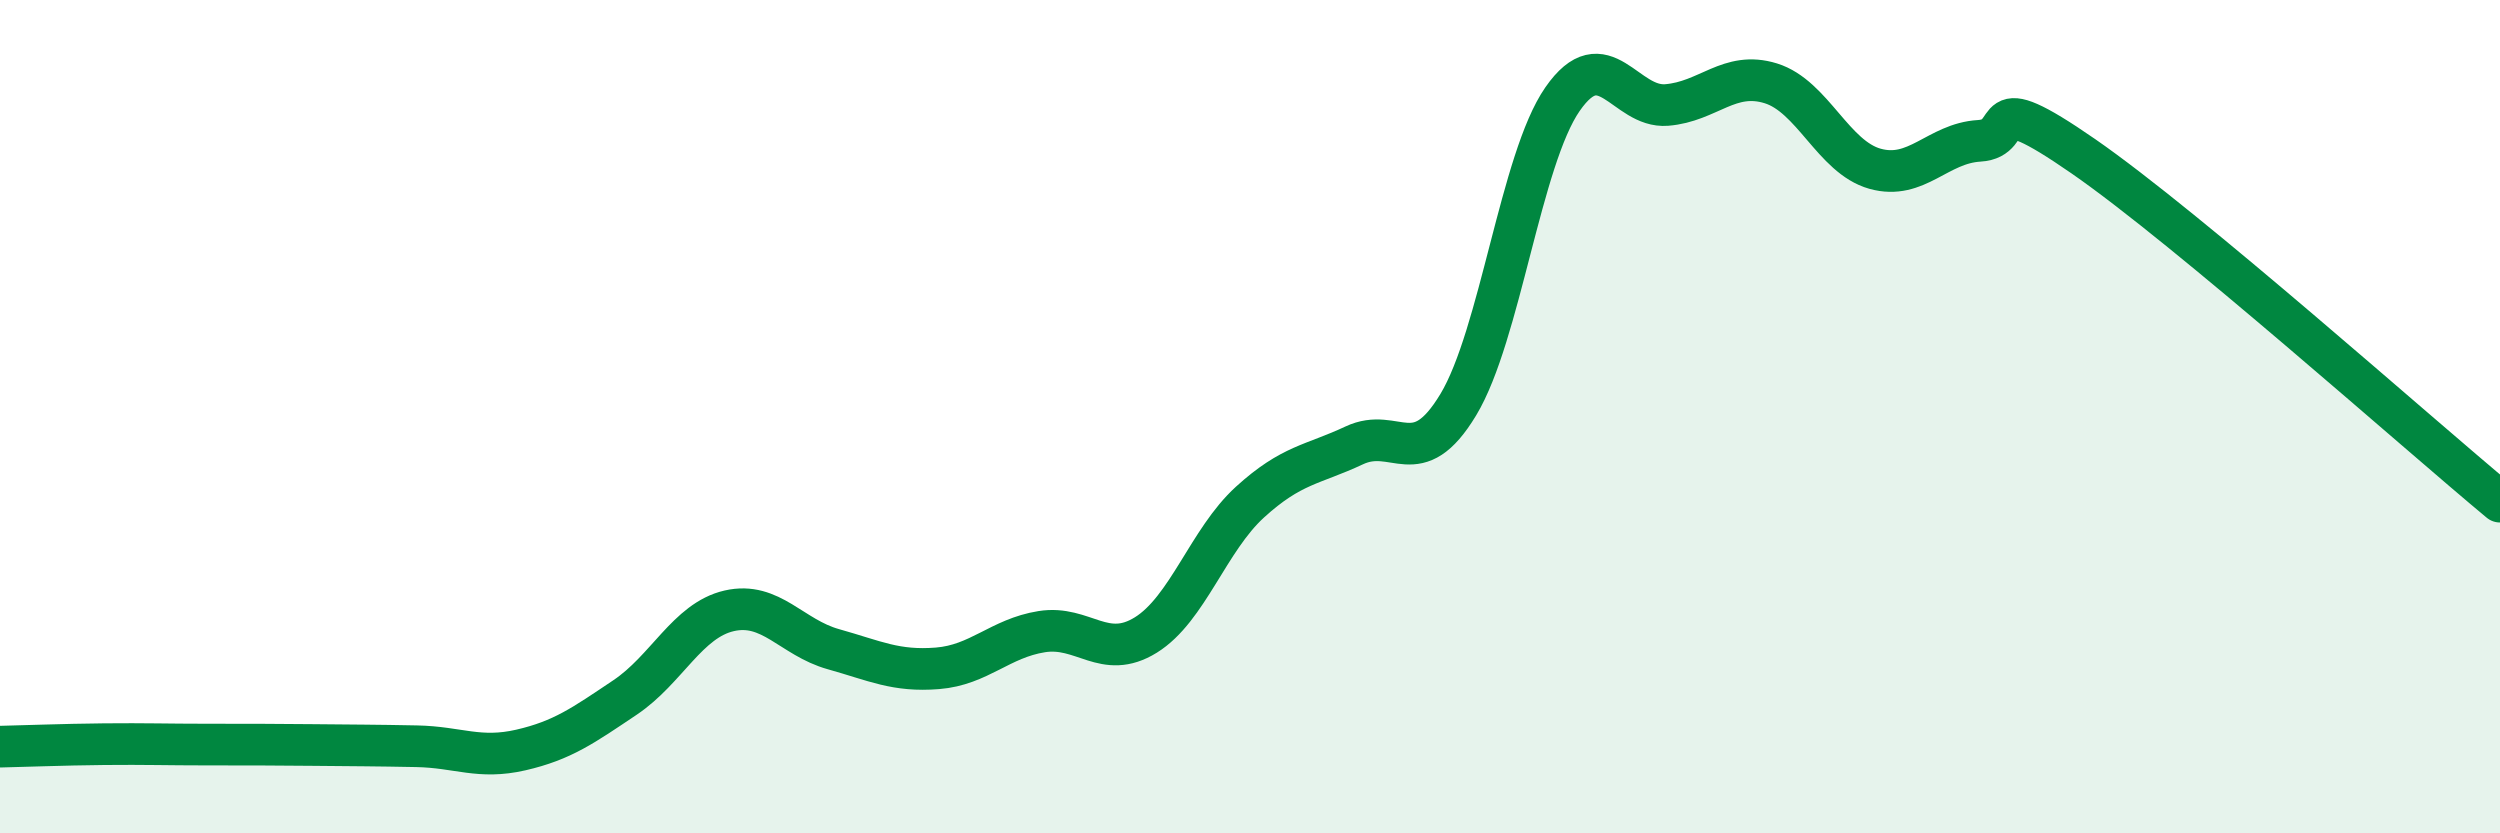
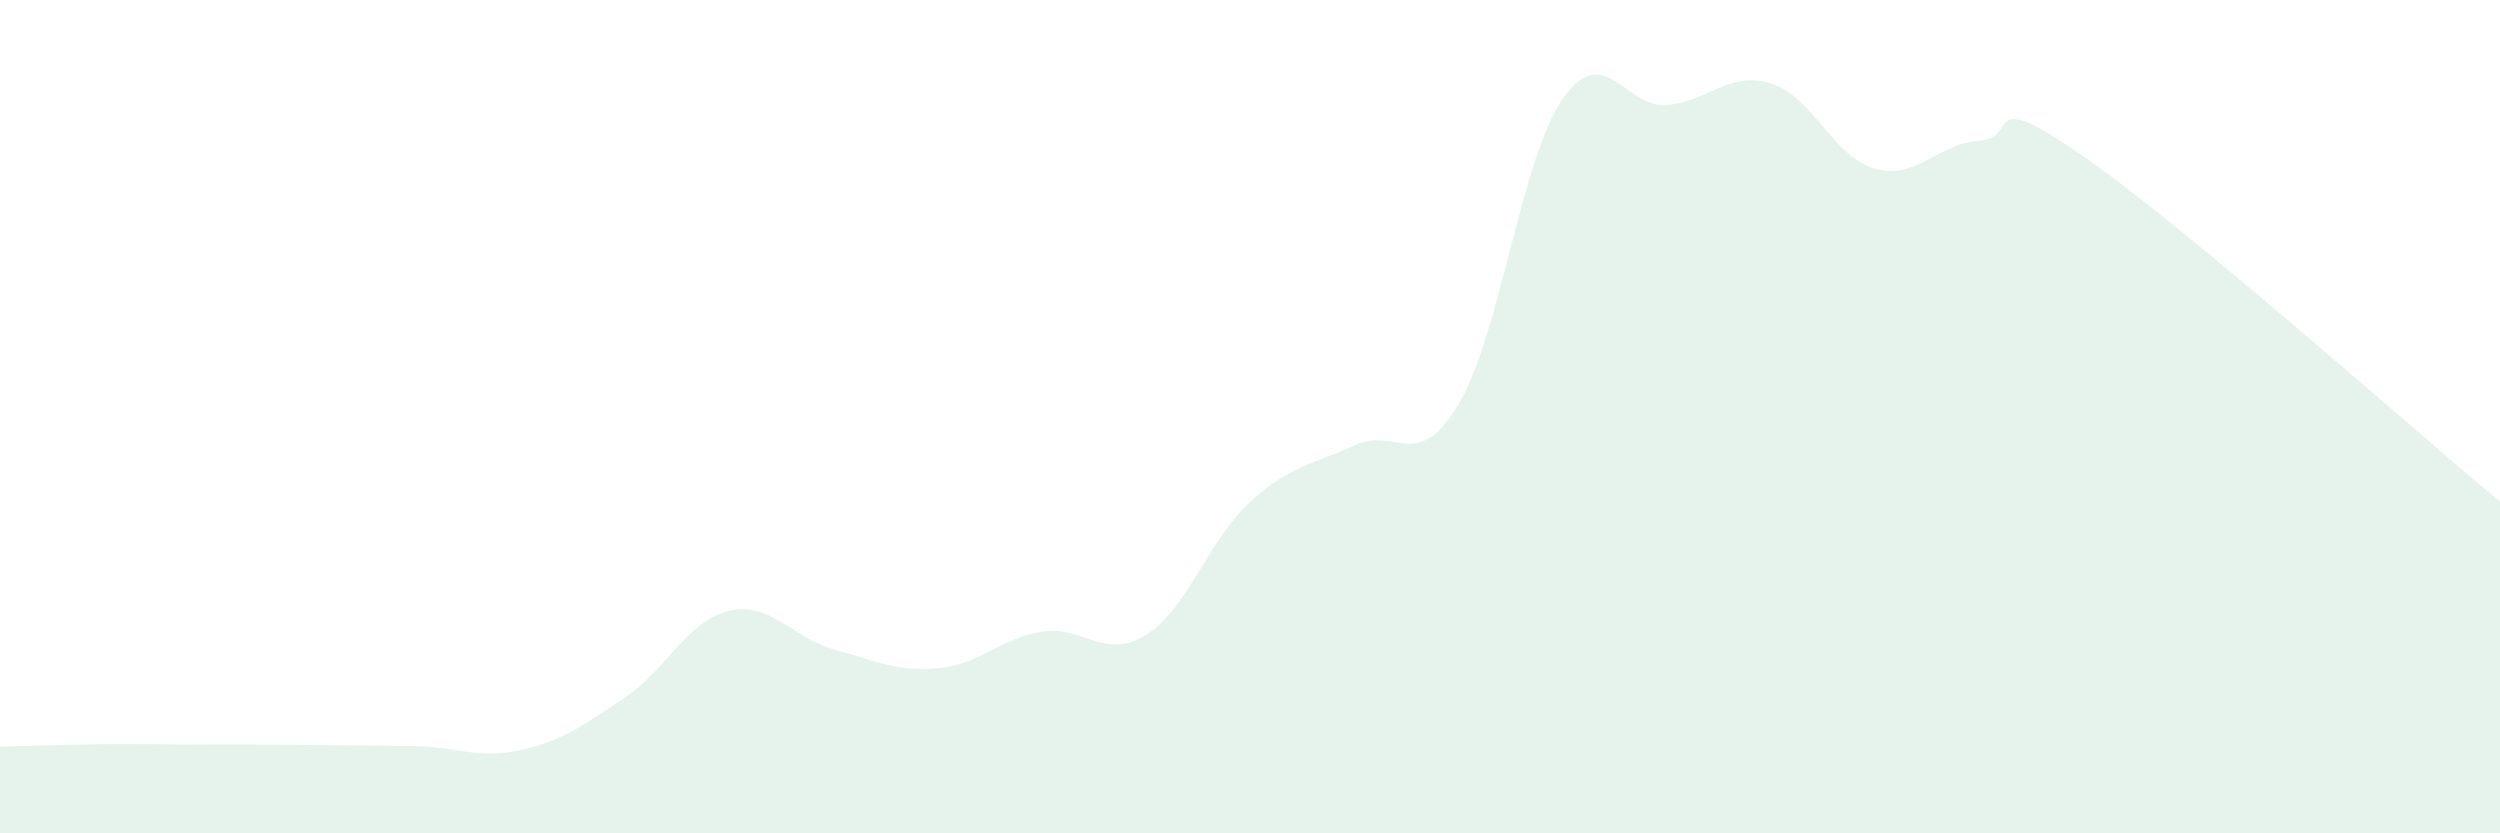
<svg xmlns="http://www.w3.org/2000/svg" width="60" height="20" viewBox="0 0 60 20">
  <path d="M 0,17.92 C 0.5,17.91 1.5,17.87 2.5,17.86 C 3.5,17.85 4,17.87 5,17.87 C 6,17.87 6.5,17.87 7.5,17.88 C 8.5,17.89 9,17.89 10,17.91 C 11,17.93 11.5,18.23 12.5,18 C 13.5,17.77 14,17.41 15,16.74 C 16,16.07 16.5,14.89 17.5,14.66 C 18.5,14.43 19,15.3 20,15.58 C 21,15.86 21.5,16.12 22.5,16.04 C 23.5,15.96 24,15.32 25,15.16 C 26,15 26.5,15.86 27.5,15.24 C 28.5,14.62 29,12.96 30,12.05 C 31,11.14 31.5,11.16 32.5,10.69 C 33.5,10.22 34,11.37 35,9.71 C 36,8.05 36.5,3.82 37.5,2.38 C 38.5,0.94 39,2.6 40,2.52 C 41,2.44 41.5,1.69 42.5,2 C 43.5,2.31 44,3.77 45,4.05 C 46,4.33 46.5,3.44 47.5,3.38 C 48.5,3.32 47.5,2.02 50,3.75 C 52.5,5.48 58,10.38 60,12.04L60 20L0 20Z" fill="#008740" opacity="0.1" stroke-linecap="round" stroke-linejoin="round" />
-   <path d="M 0,17.92 C 0.5,17.91 1.5,17.87 2.5,17.86 C 3.5,17.85 4,17.87 5,17.87 C 6,17.87 6.5,17.87 7.5,17.88 C 8.5,17.89 9,17.89 10,17.91 C 11,17.93 11.5,18.23 12.5,18 C 13.5,17.77 14,17.41 15,16.74 C 16,16.07 16.5,14.89 17.5,14.66 C 18.5,14.43 19,15.3 20,15.58 C 21,15.86 21.5,16.12 22.5,16.04 C 23.5,15.96 24,15.32 25,15.16 C 26,15 26.5,15.86 27.5,15.24 C 28.5,14.62 29,12.96 30,12.05 C 31,11.14 31.5,11.16 32.5,10.69 C 33.5,10.22 34,11.37 35,9.71 C 36,8.05 36.5,3.82 37.5,2.38 C 38.5,0.94 39,2.6 40,2.52 C 41,2.44 41.5,1.69 42.5,2 C 43.5,2.31 44,3.77 45,4.05 C 46,4.33 46.5,3.44 47.5,3.38 C 48.5,3.32 47.5,2.02 50,3.75 C 52.5,5.48 58,10.38 60,12.04" stroke="#008740" stroke-width="1" fill="none" stroke-linecap="round" stroke-linejoin="round" />
</svg>